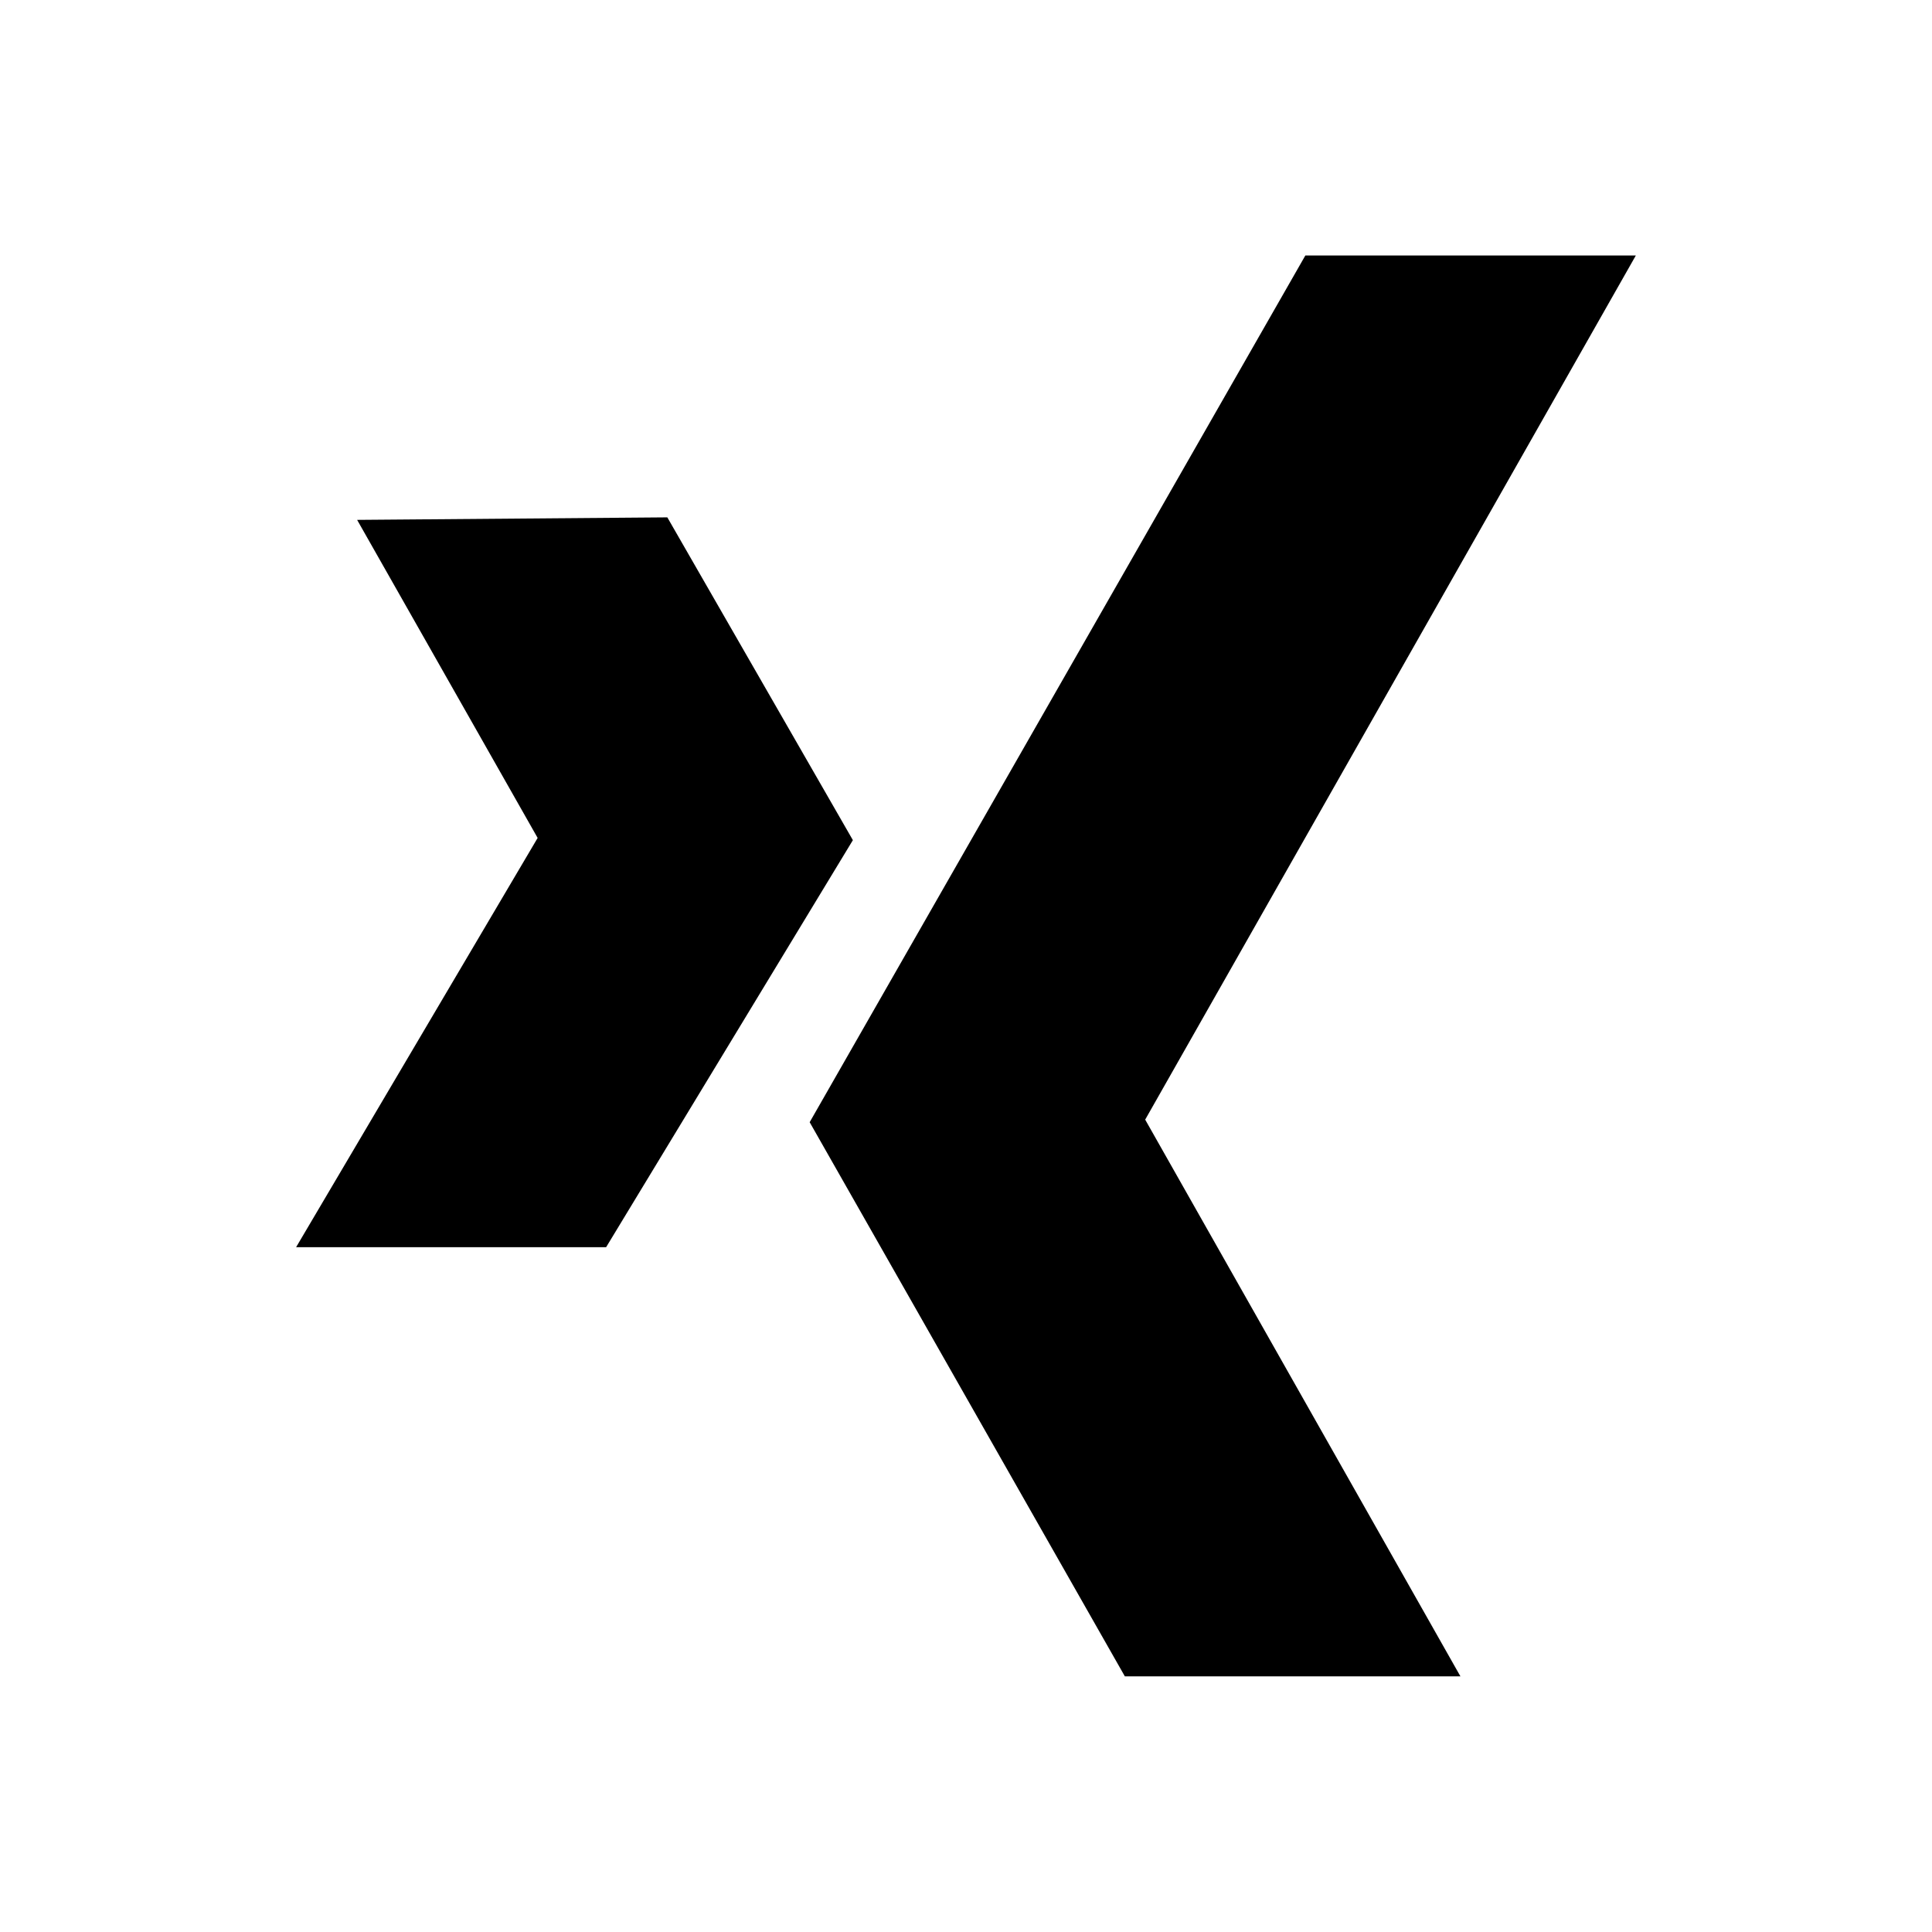
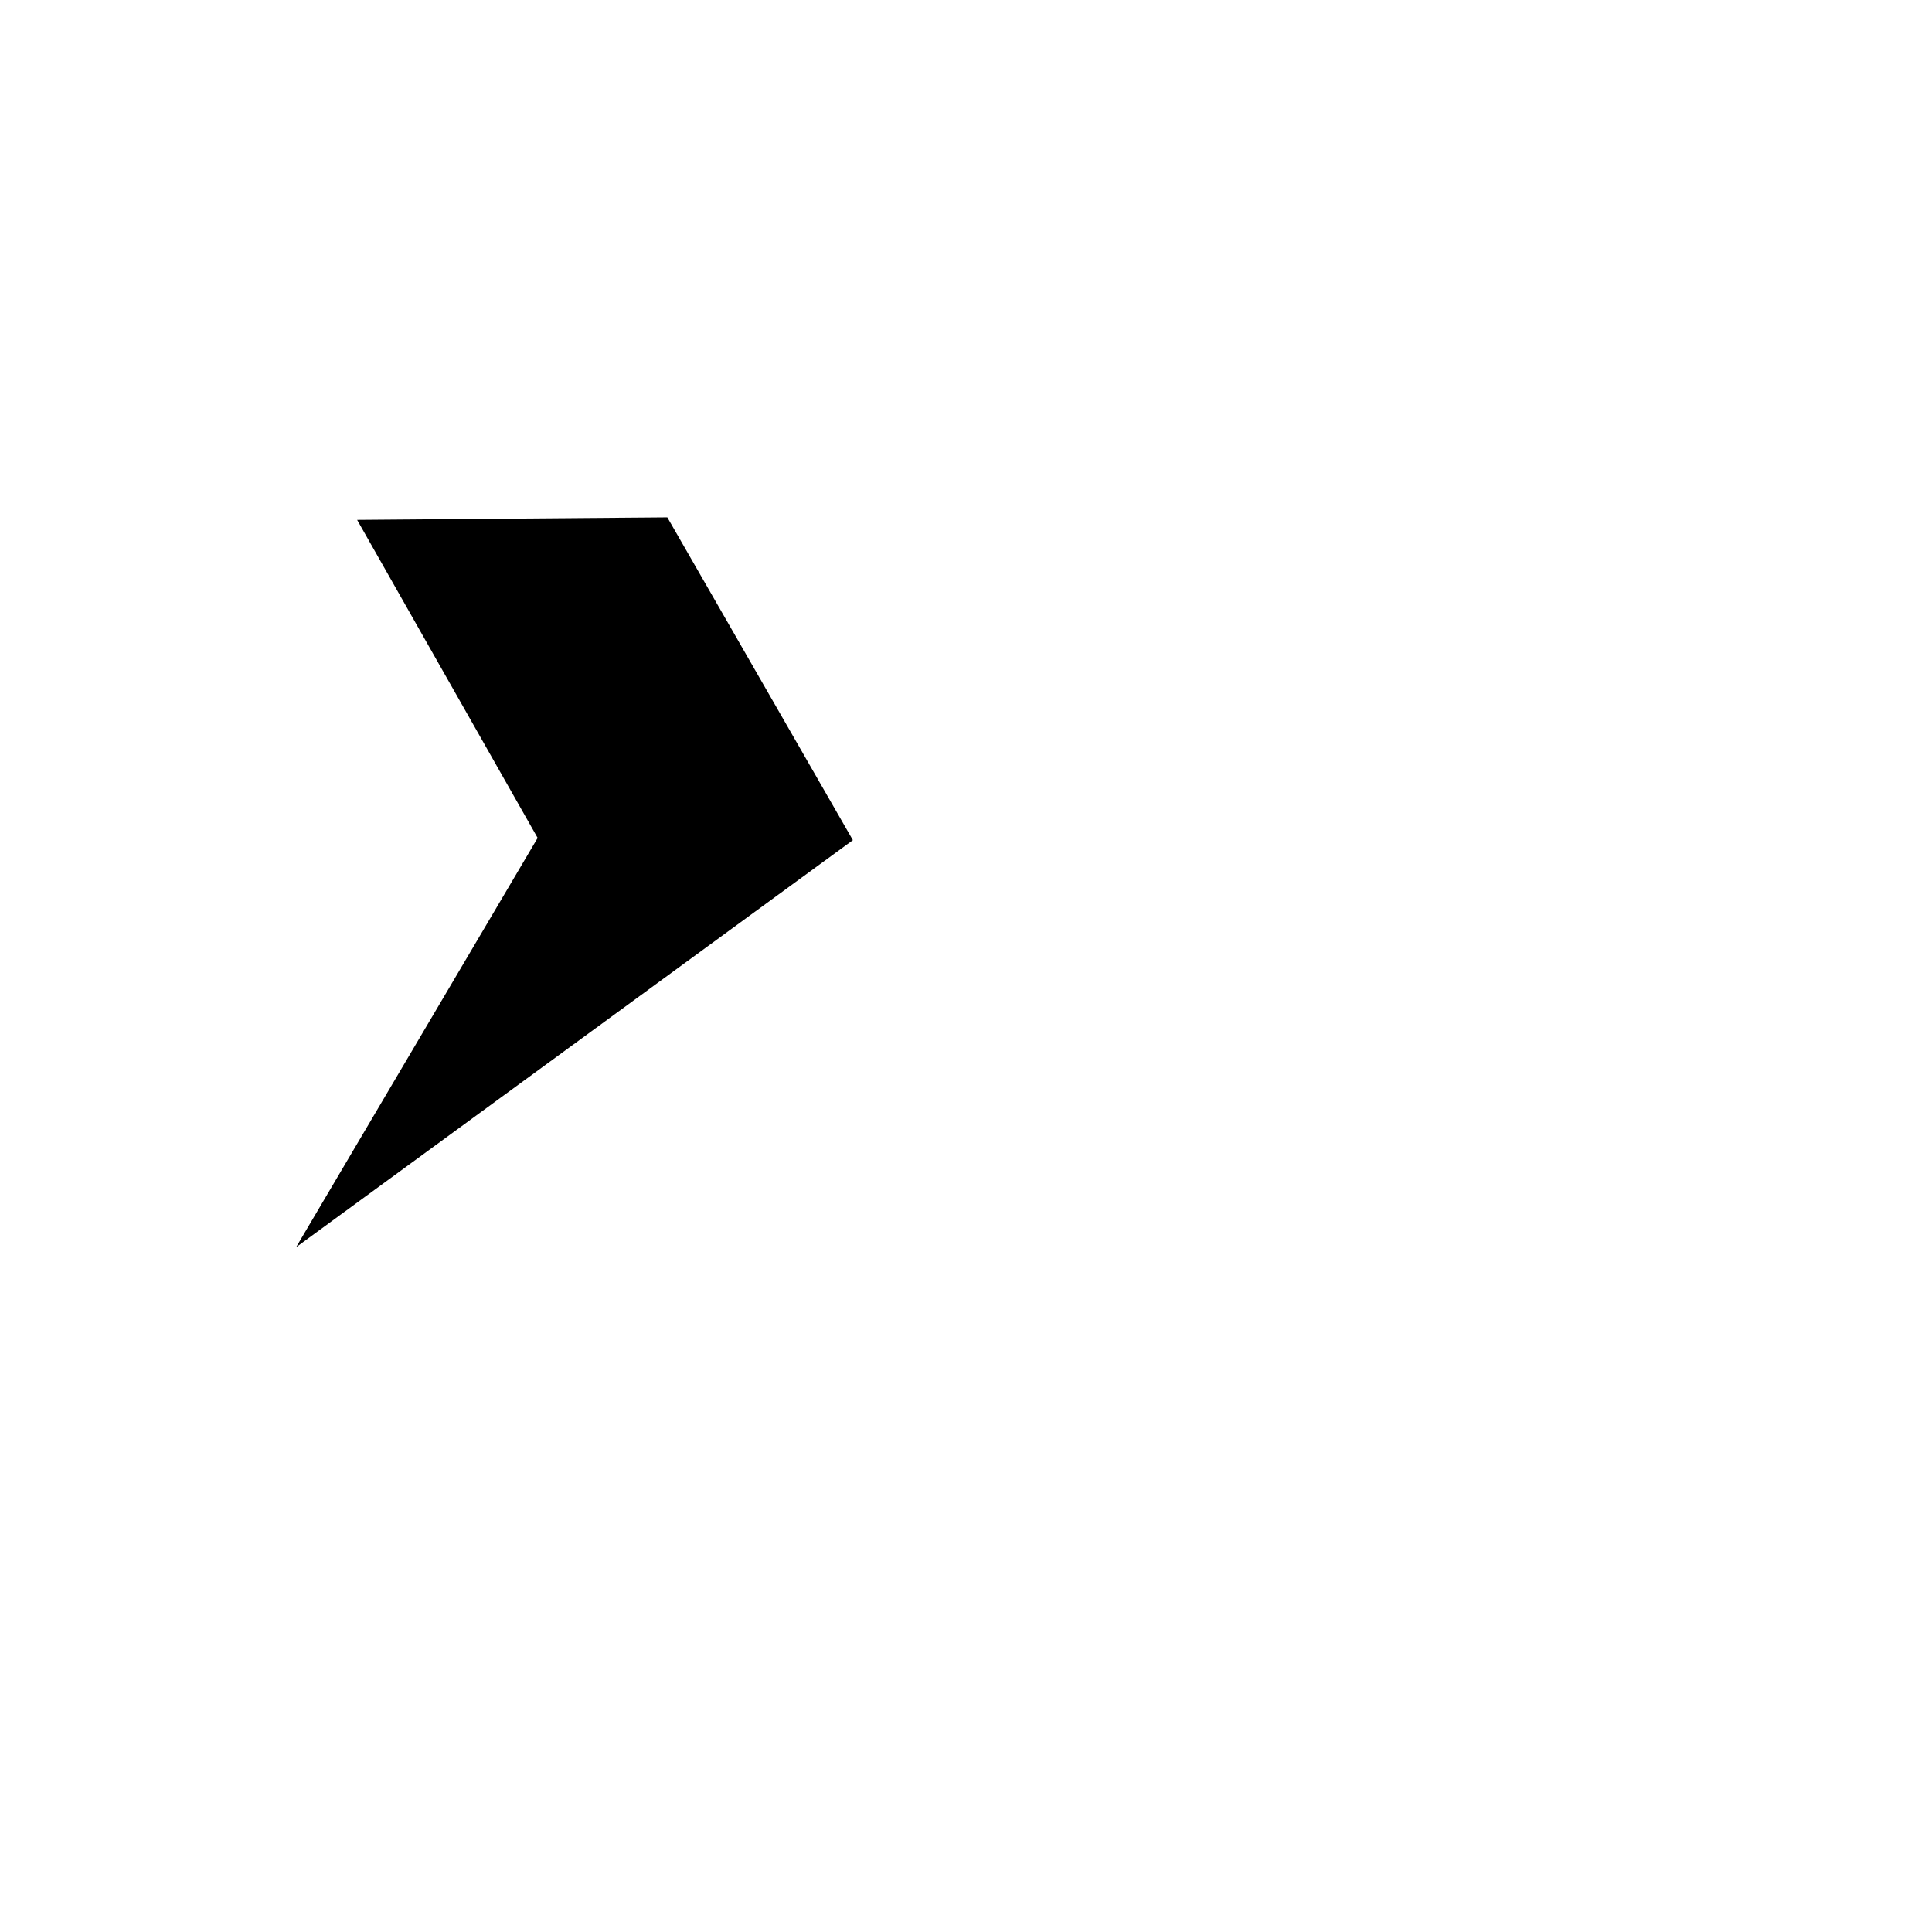
<svg xmlns="http://www.w3.org/2000/svg" width="32.194" height="32.193" viewBox="0 0 32.194 32.193">
  <defs>
    <style>.a{fill:#fff;}</style>
  </defs>
  <g transform="translate(0 0)">
    <rect class="a" width="32.194" height="32.193" transform="translate(0 0)" />
-     <path d="M5.951,8.663l3.008,5.3-4.025,6.82H10.1L14.212,14,11.12,8.621Z" />
-     <path d="M21.752,4.257h5.507l-8.176,14.4,5.253,9.277H18.744L13.492,18.7Z" />
+     <path d="M5.951,8.663l3.008,5.3-4.025,6.82L14.212,14,11.12,8.621Z" />
  </g>
</svg>